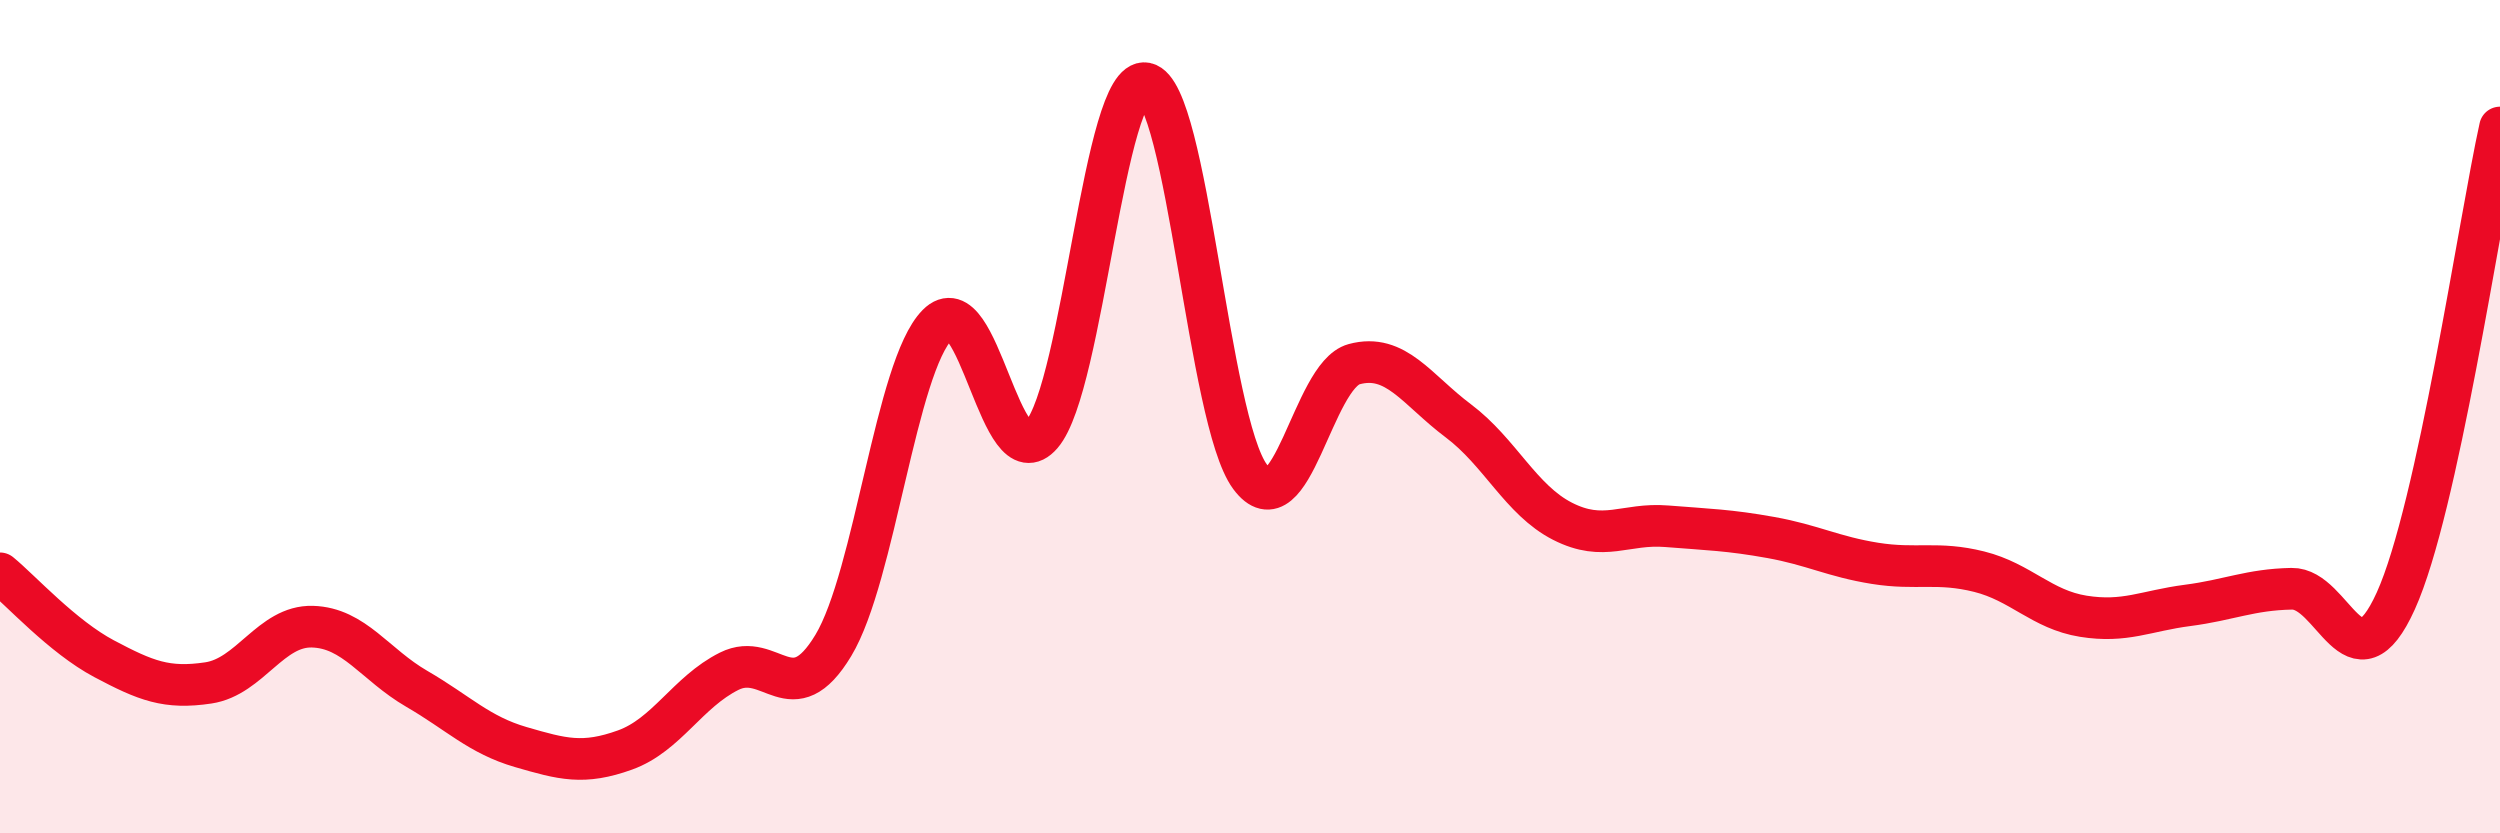
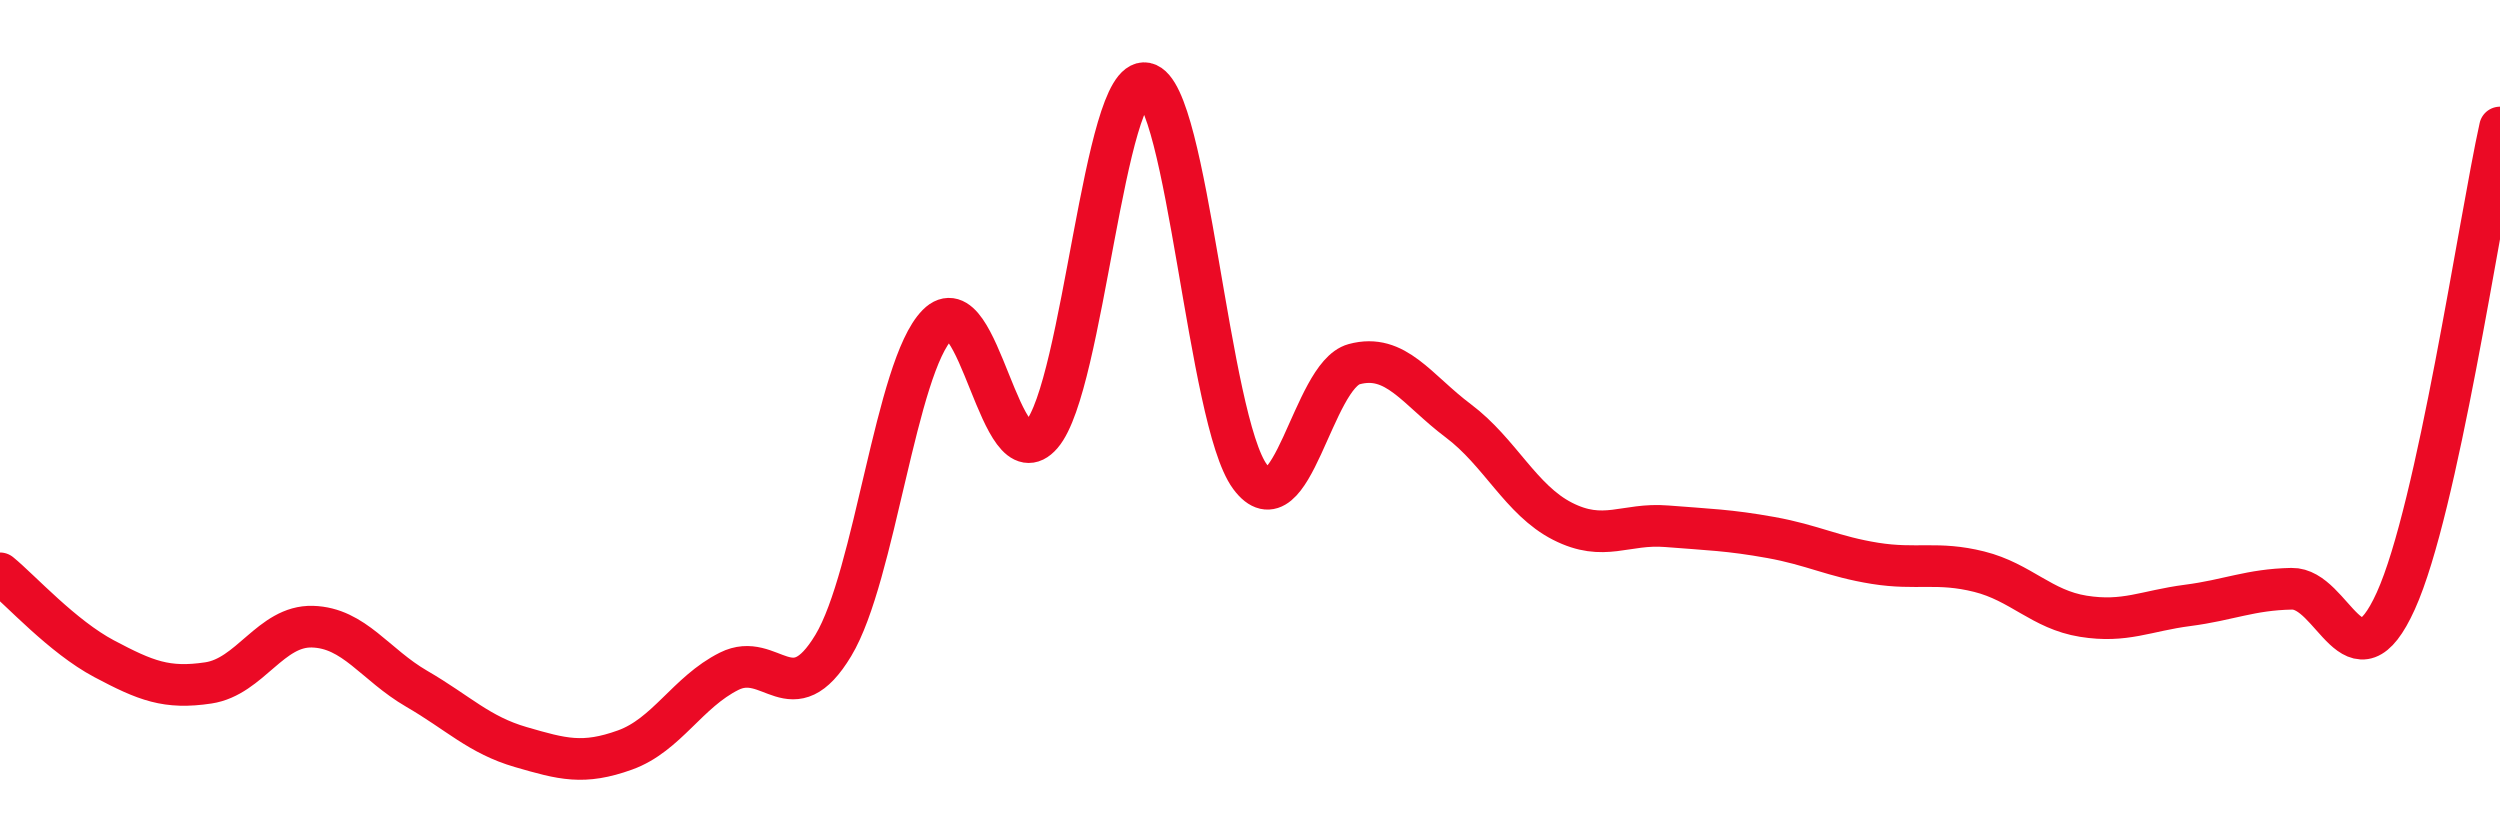
<svg xmlns="http://www.w3.org/2000/svg" width="60" height="20" viewBox="0 0 60 20">
-   <path d="M 0,13.76 C 0.5,14.17 1.5,15.28 2.5,15.81 C 3.5,16.34 4,16.54 5,16.39 C 6,16.24 6.5,15.01 7.5,15.04 C 8.5,15.07 9,15.95 10,16.53 C 11,17.11 11.5,17.64 12.5,17.93 C 13.5,18.22 14,18.36 15,18 C 16,17.64 16.5,16.61 17.5,16.11 C 18.5,15.61 19,17.15 20,15.49 C 21,13.83 21.5,8.8 22.5,7.79 C 23.5,6.78 24,11.59 25,10.43 C 26,9.27 26.5,1.8 27.5,2 C 28.5,2.2 29,10.09 30,11.44 C 31,12.79 31.5,9.01 32.5,8.74 C 33.5,8.47 34,9.35 35,10.1 C 36,10.85 36.5,12 37.5,12.51 C 38.5,13.02 39,12.55 40,12.63 C 41,12.71 41.5,12.72 42.5,12.9 C 43.5,13.08 44,13.36 45,13.52 C 46,13.68 46.5,13.47 47.5,13.72 C 48.5,13.97 49,14.63 50,14.79 C 51,14.95 51.5,14.66 52.5,14.53 C 53.5,14.4 54,14.15 55,14.13 C 56,14.11 56.5,16.63 57.5,14.42 C 58.5,12.21 59.5,5.33 60,3.06L60 20L0 20Z" fill="#EB0A25" opacity="0.1" stroke-linecap="round" stroke-linejoin="round" />
  <path d="M 0,13.76 C 0.5,14.17 1.5,15.28 2.5,15.81 C 3.5,16.34 4,16.54 5,16.39 C 6,16.24 6.5,15.01 7.5,15.04 C 8.5,15.07 9,15.95 10,16.53 C 11,17.11 11.5,17.64 12.5,17.93 C 13.5,18.22 14,18.36 15,18 C 16,17.64 16.5,16.61 17.5,16.11 C 18.5,15.61 19,17.15 20,15.49 C 21,13.83 21.5,8.8 22.5,7.79 C 23.5,6.78 24,11.59 25,10.43 C 26,9.27 26.5,1.8 27.5,2 C 28.5,2.2 29,10.09 30,11.44 C 31,12.79 31.5,9.01 32.5,8.74 C 33.5,8.47 34,9.35 35,10.1 C 36,10.85 36.5,12 37.5,12.51 C 38.5,13.02 39,12.55 40,12.63 C 41,12.71 41.5,12.72 42.5,12.9 C 43.5,13.08 44,13.36 45,13.52 C 46,13.68 46.5,13.47 47.5,13.72 C 48.5,13.97 49,14.63 50,14.79 C 51,14.95 51.5,14.66 52.5,14.53 C 53.5,14.4 54,14.15 55,14.13 C 56,14.11 56.5,16.63 57.5,14.42 C 58.5,12.21 59.5,5.33 60,3.06" stroke="#EB0A25" stroke-width="1" fill="none" stroke-linecap="round" stroke-linejoin="round" />
</svg>